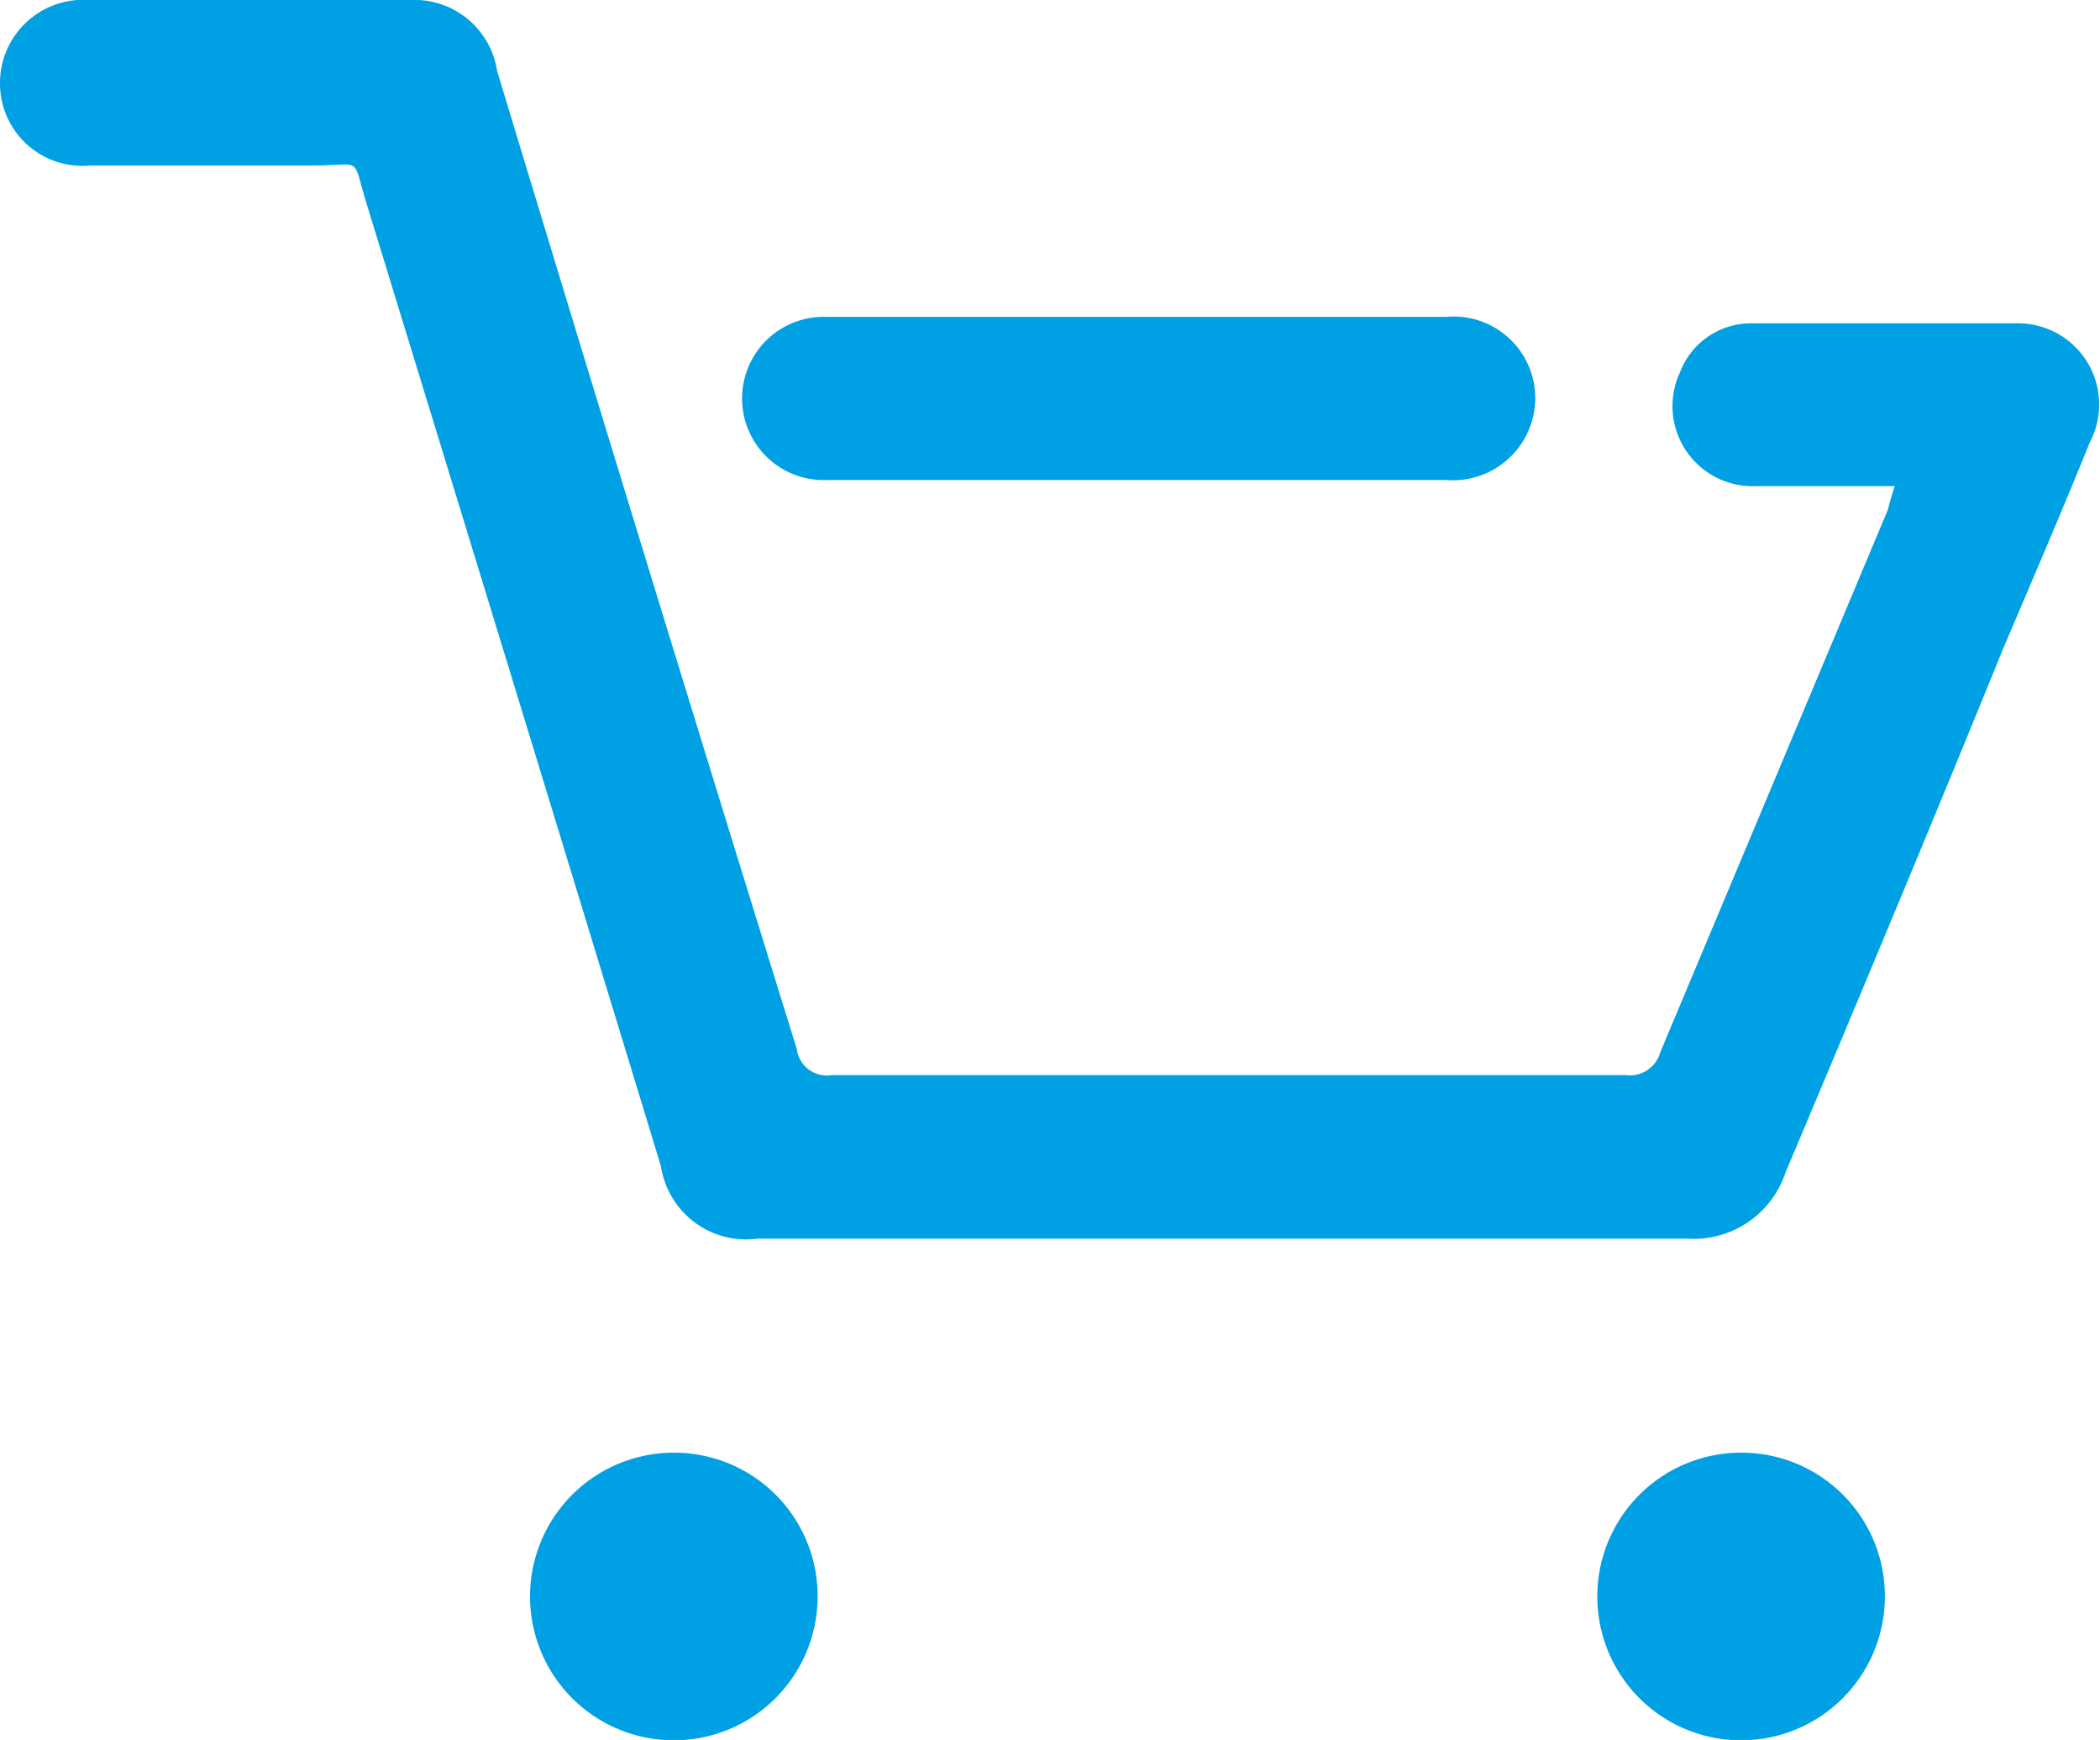
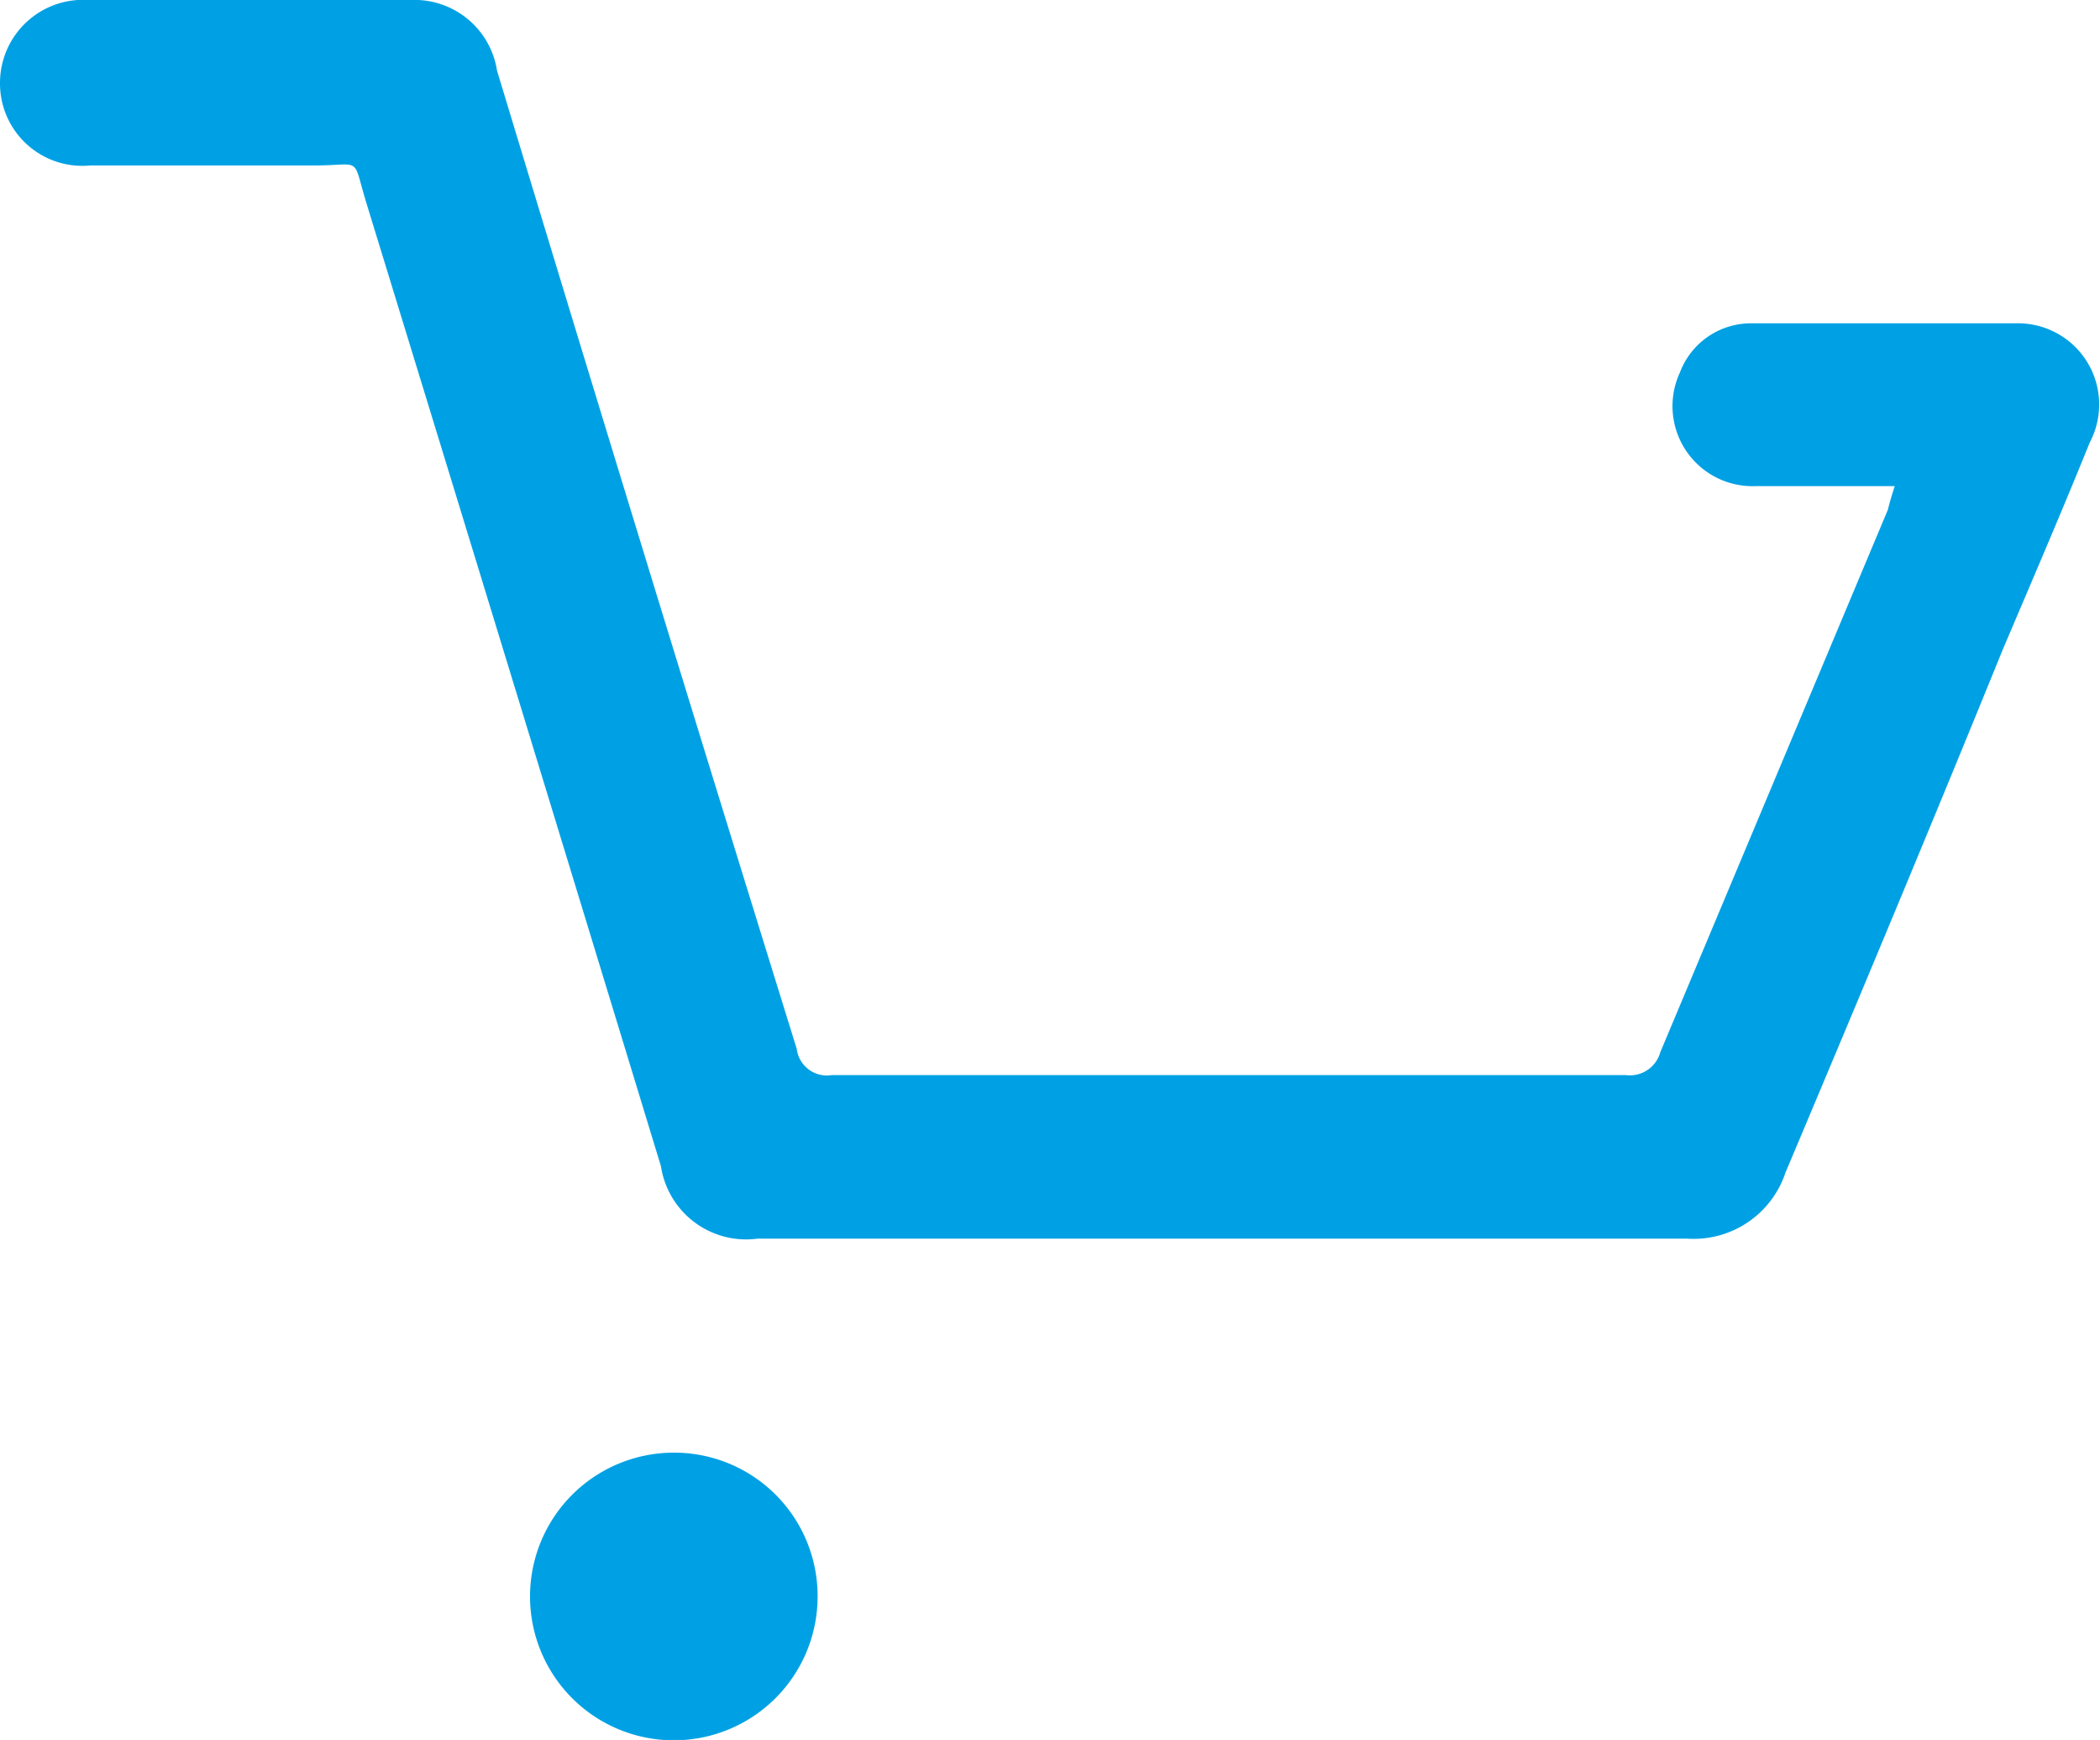
<svg xmlns="http://www.w3.org/2000/svg" viewBox="0 0 55.35 45.85">
  <defs>
    <style>.cls-1{fill:#00A1E4;}</style>
  </defs>
  <g id="Layer_2" data-name="Layer 2">
    <g id="Layer_1-2" data-name="Layer 1">
      <path class="cls-1" d="M49.94,12.81c-1.29,0-2.48,0-3.66,0a2.11,2.11,0,0,1-2-3,2,2,0,0,1,1.86-1.29c2.34,0,4.68,0,7,0a2.14,2.14,0,0,1,1.94,3.14c-.74,1.83-1.52,3.64-2.29,5.45C50.92,21.71,49,26.3,47.06,30.9a2.55,2.55,0,0,1-2.6,1.74q-12.24,0-24.49,0a2.27,2.27,0,0,1-2.55-1.91Q13.54,18,9.66,5.36c-.39-1.28-.09-1-1.38-1-2,0-3.94,0-5.9,0A2.17,2.17,0,0,1,0,2.19,2.19,2.19,0,0,1,2.33,0C5.16,0,8,0,10.82,0A2.2,2.2,0,0,1,13.1,1.86Q17,14.75,21,27.64a.8.8,0,0,0,.93.69q10.47,0,20.92,0a.83.83,0,0,0,.91-.6q3-7.15,6-14.3C49.8,13.26,49.85,13.09,49.94,12.81Z" />
-       <path class="cls-1" d="M30,12.65H21.78a2.15,2.15,0,1,1-.14-4.3c1.4,0,2.79,0,4.18,0h12.3a2.15,2.15,0,0,1,2.33,2.39,2.17,2.17,0,0,1-2.32,1.91Z" />
-       <path class="cls-1" d="M49.68,42.08a3.79,3.79,0,1,1-3.78-3.8A3.78,3.78,0,0,1,49.68,42.08Z" />
      <path class="cls-1" d="M21.55,42.09a3.79,3.79,0,1,1-3.78-3.81A3.78,3.78,0,0,1,21.55,42.09Z" />
    </g>
  </g>
</svg>